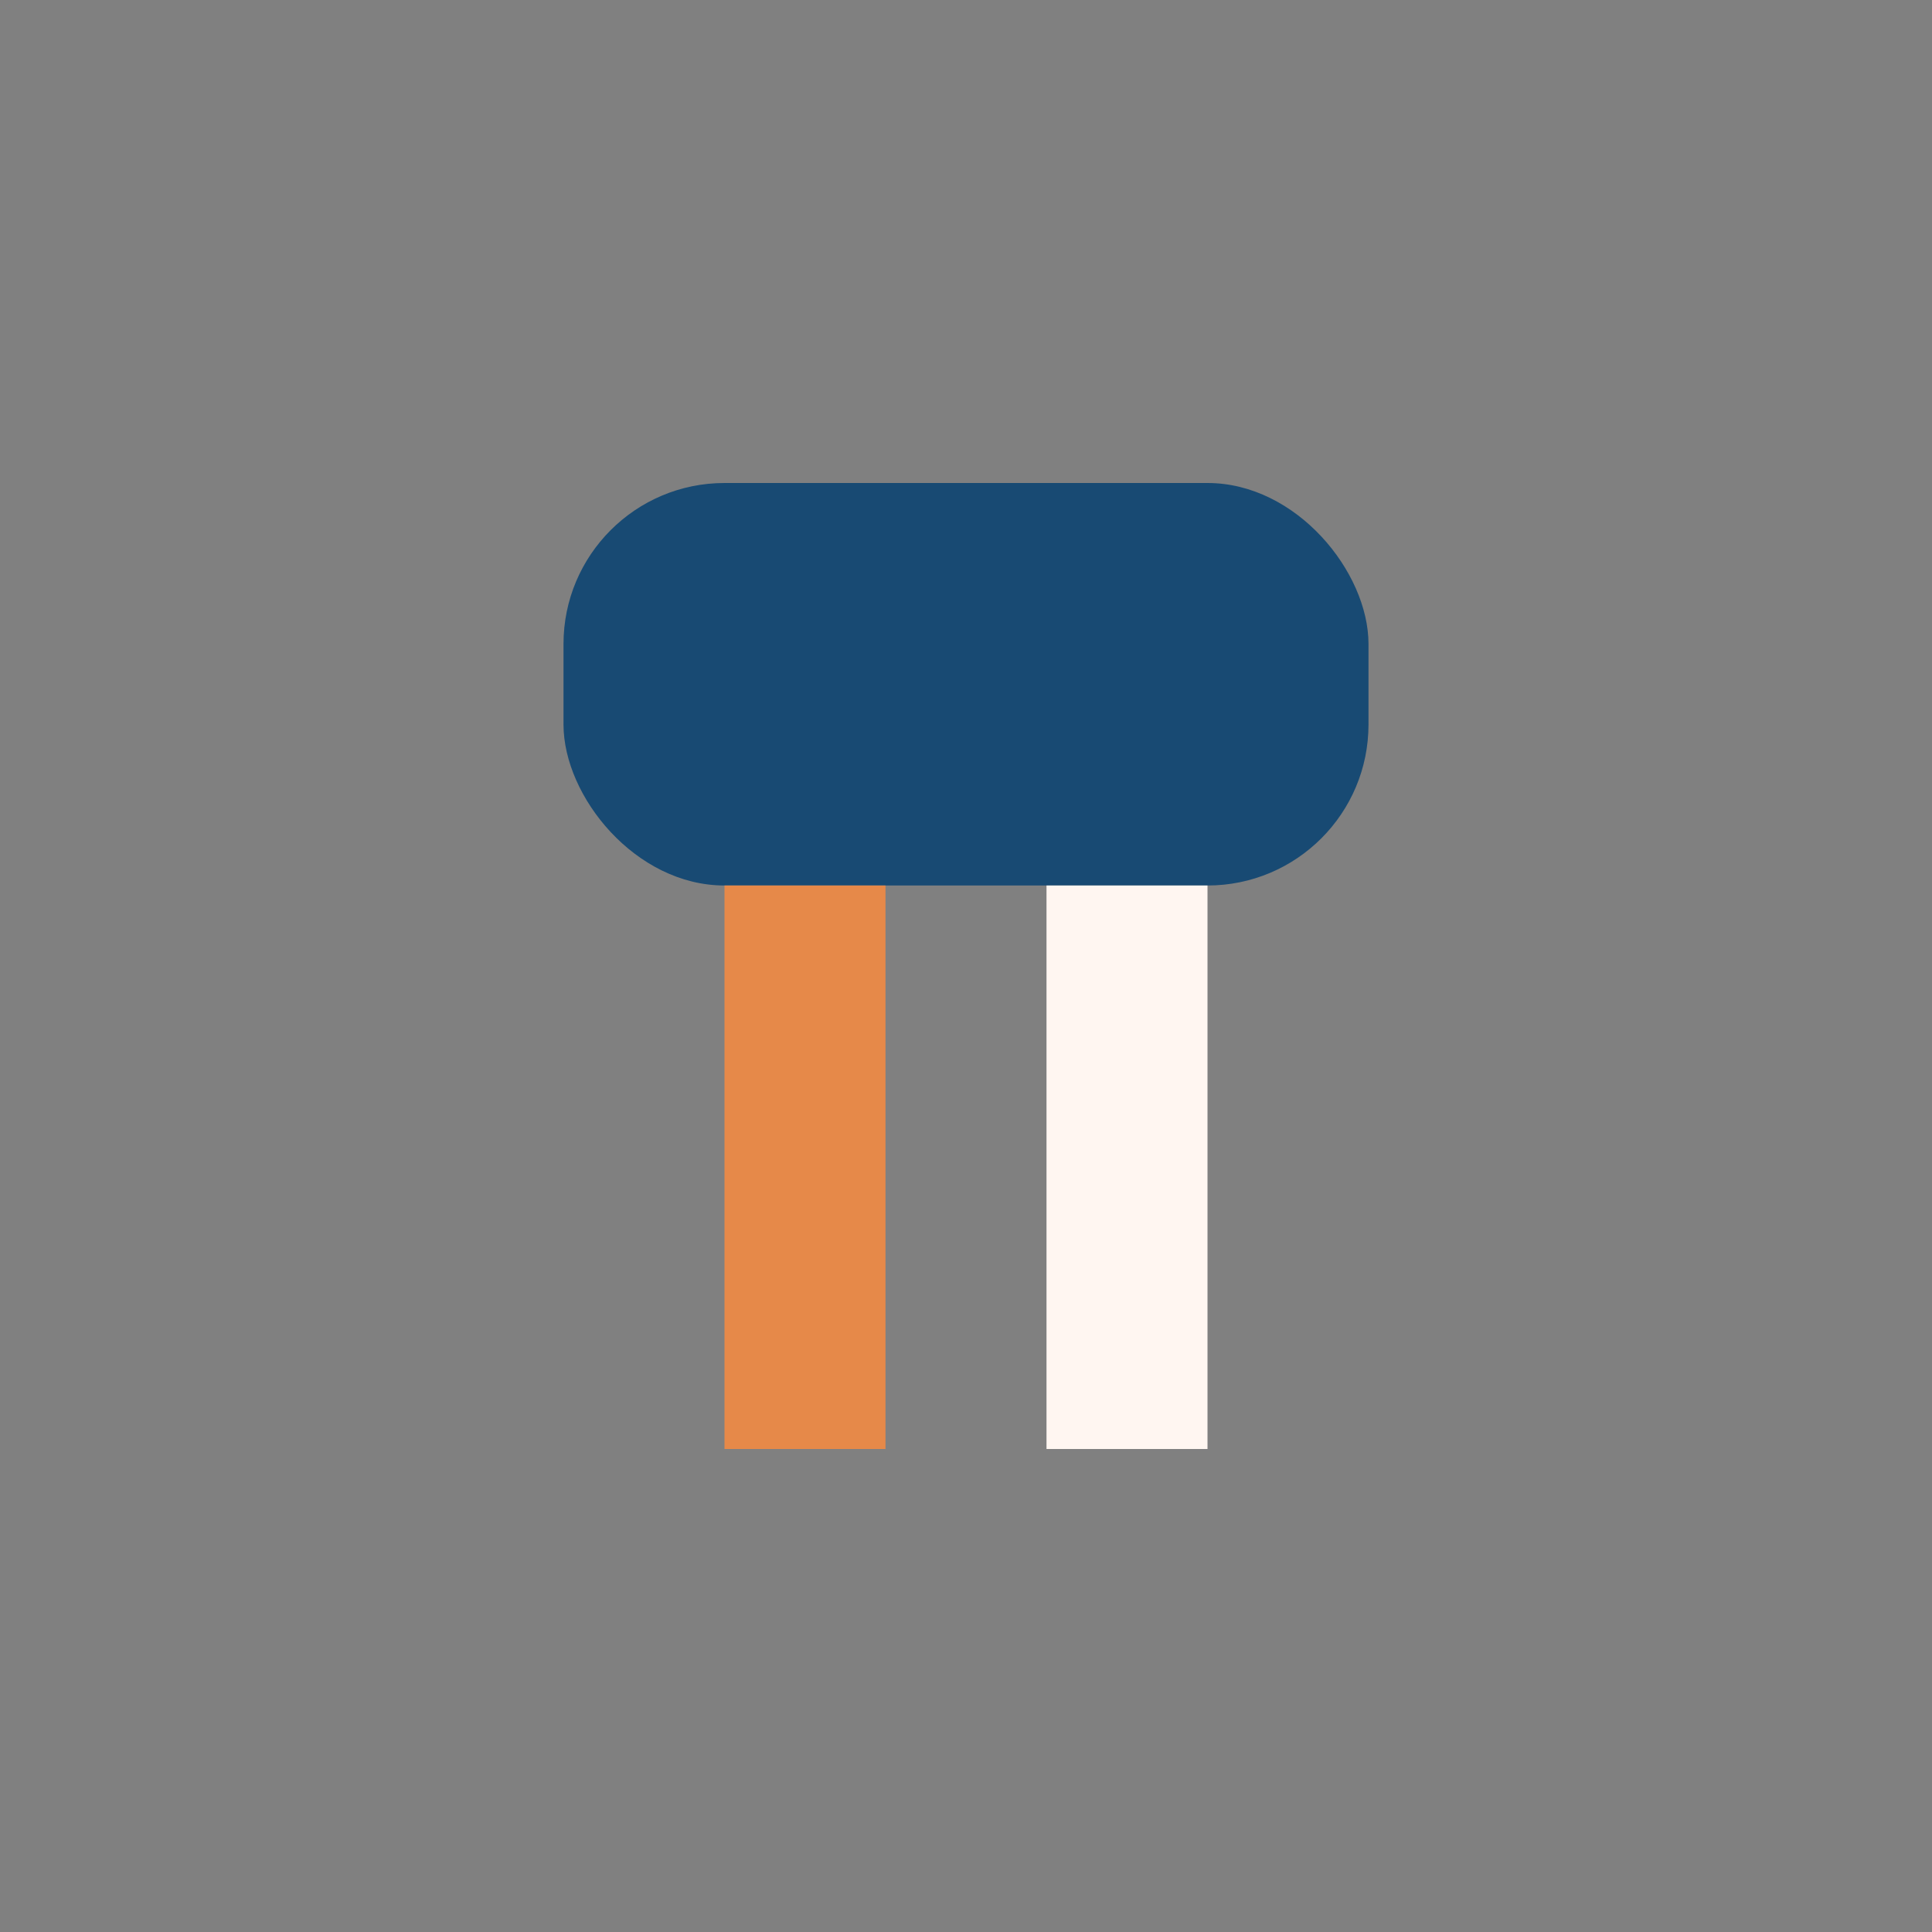
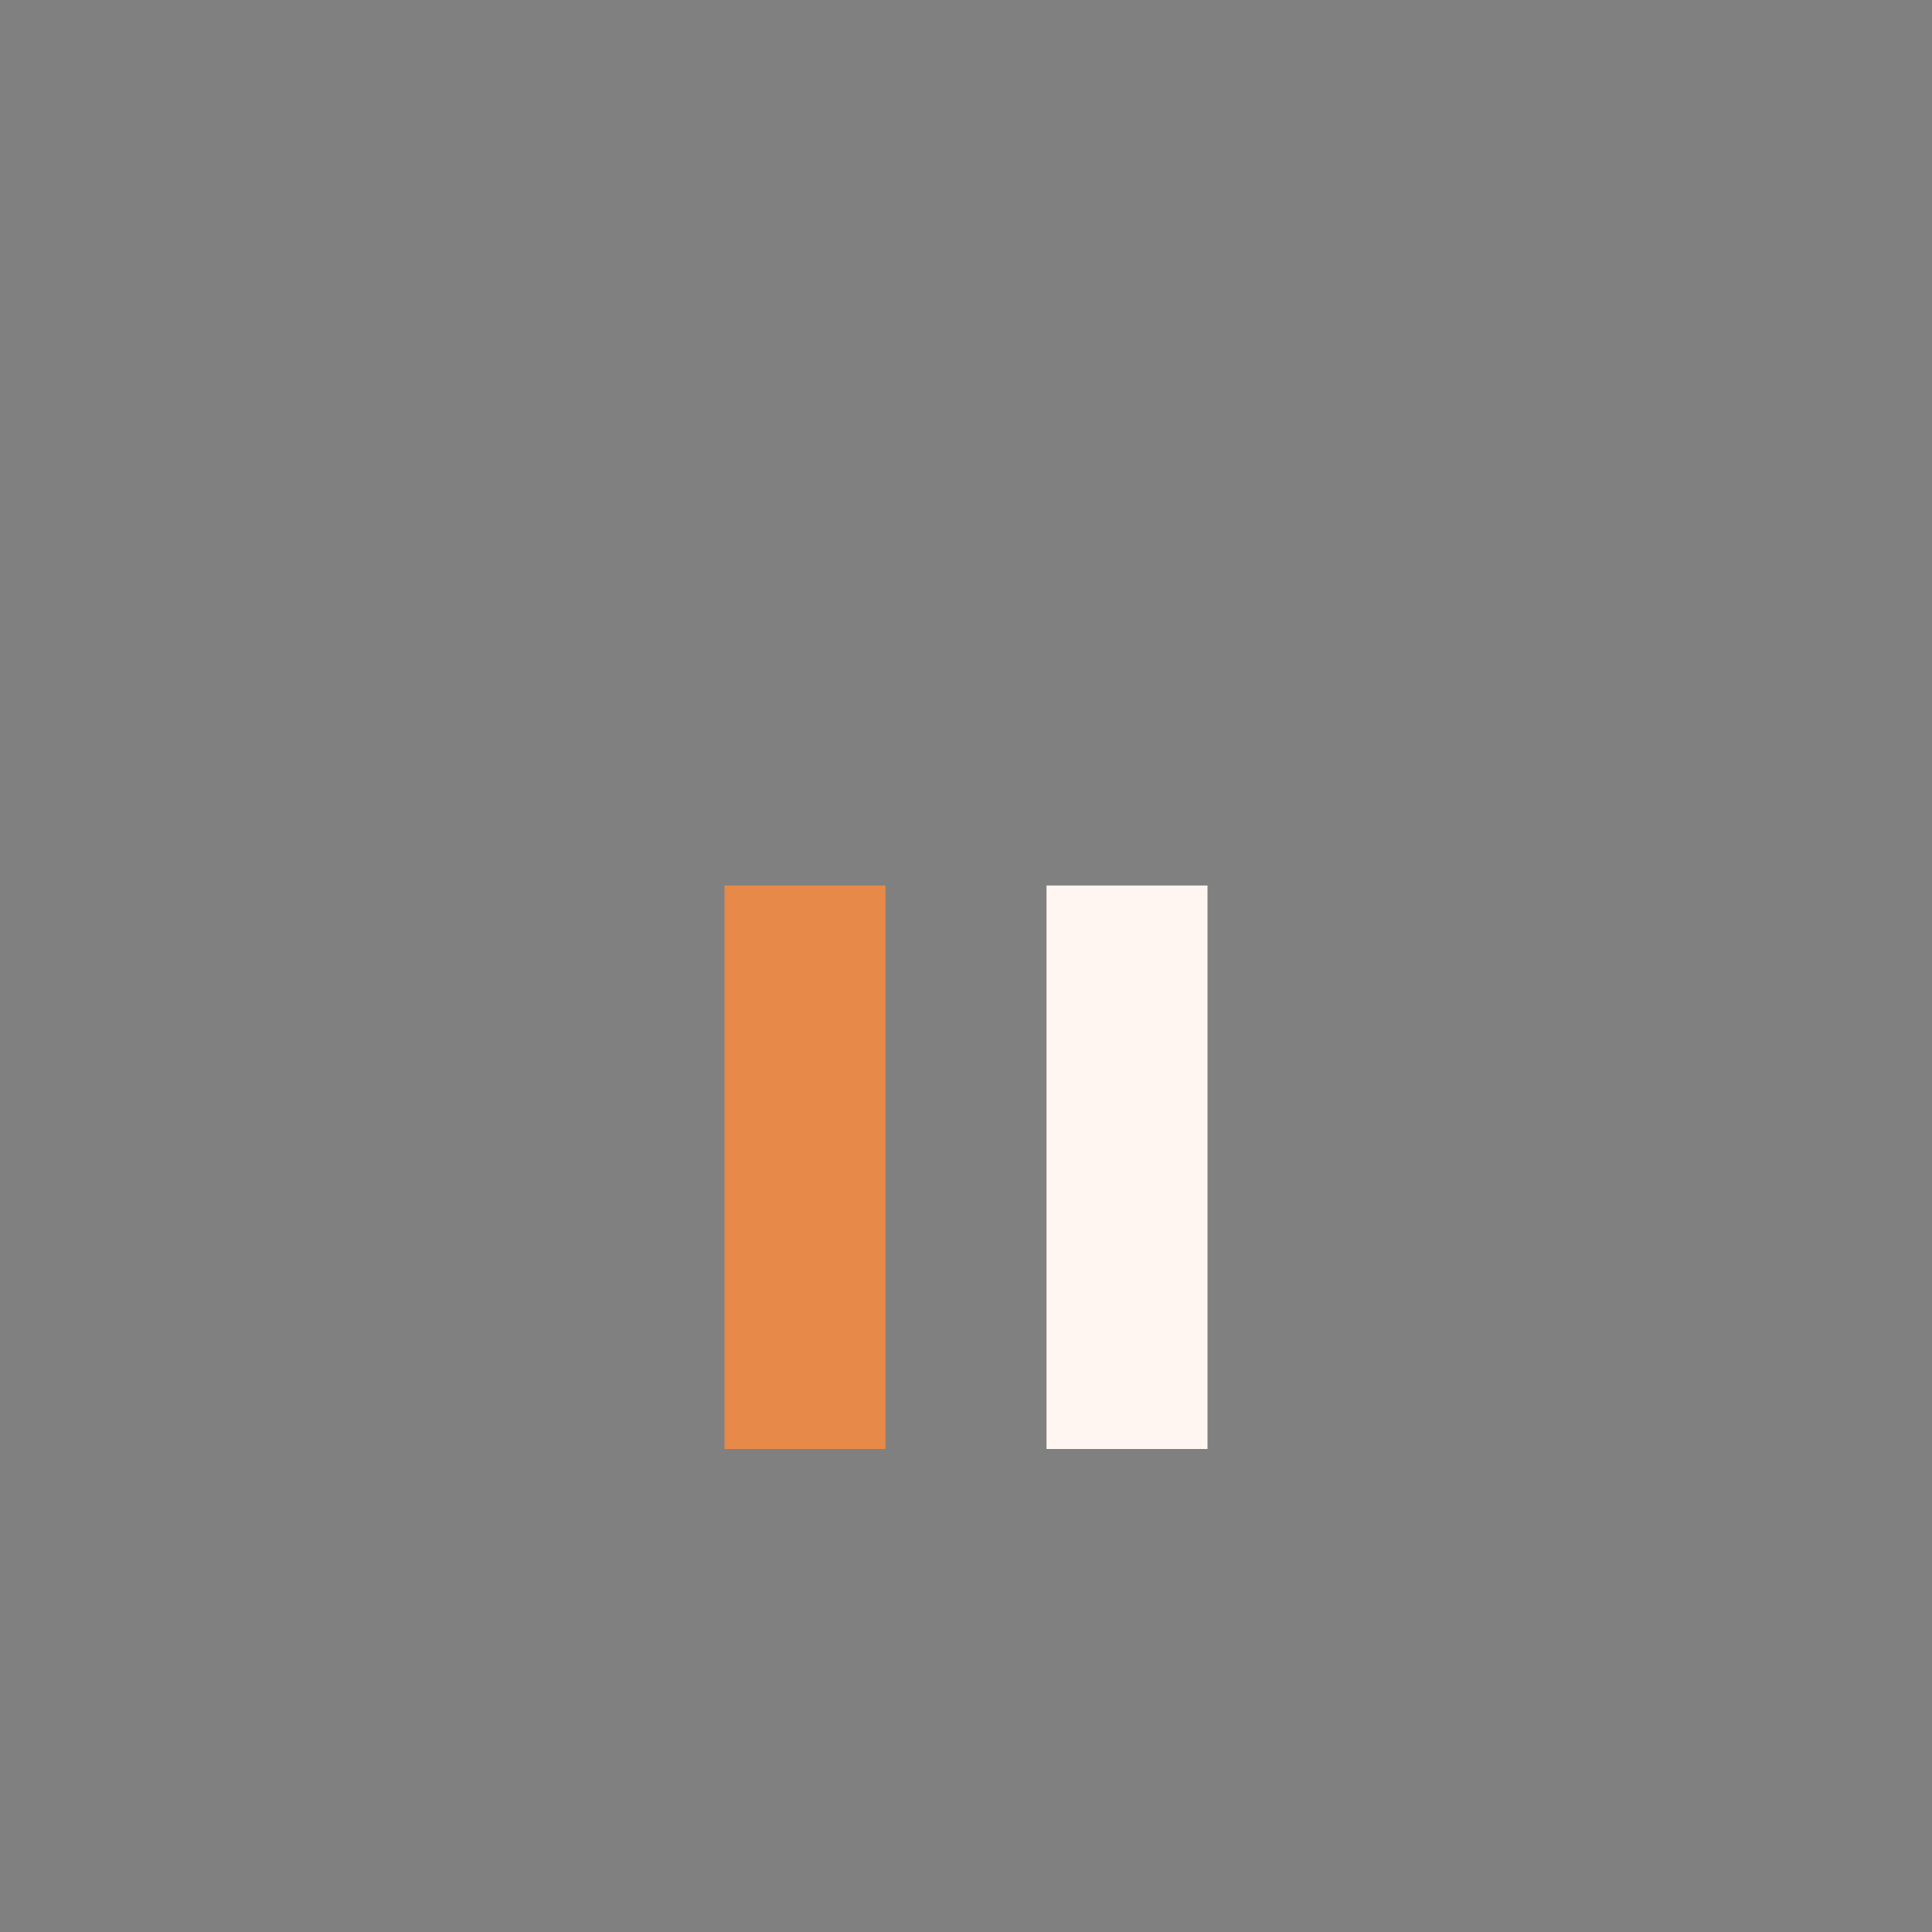
<svg xmlns="http://www.w3.org/2000/svg" width="24" height="24" viewBox="0 0 24 24">
  <rect x="0" y="0" width="24" height="24" fill="#808080" stroke="none" />
-   <rect x="7" y="6" width="10" height="5" rx="2" fill="#184A73" />
  <rect x="9" y="11" width="2" height="7" fill="#E68949" />
  <rect x="13" y="11" width="2" height="7" fill="#FFF6F1" />
</svg>